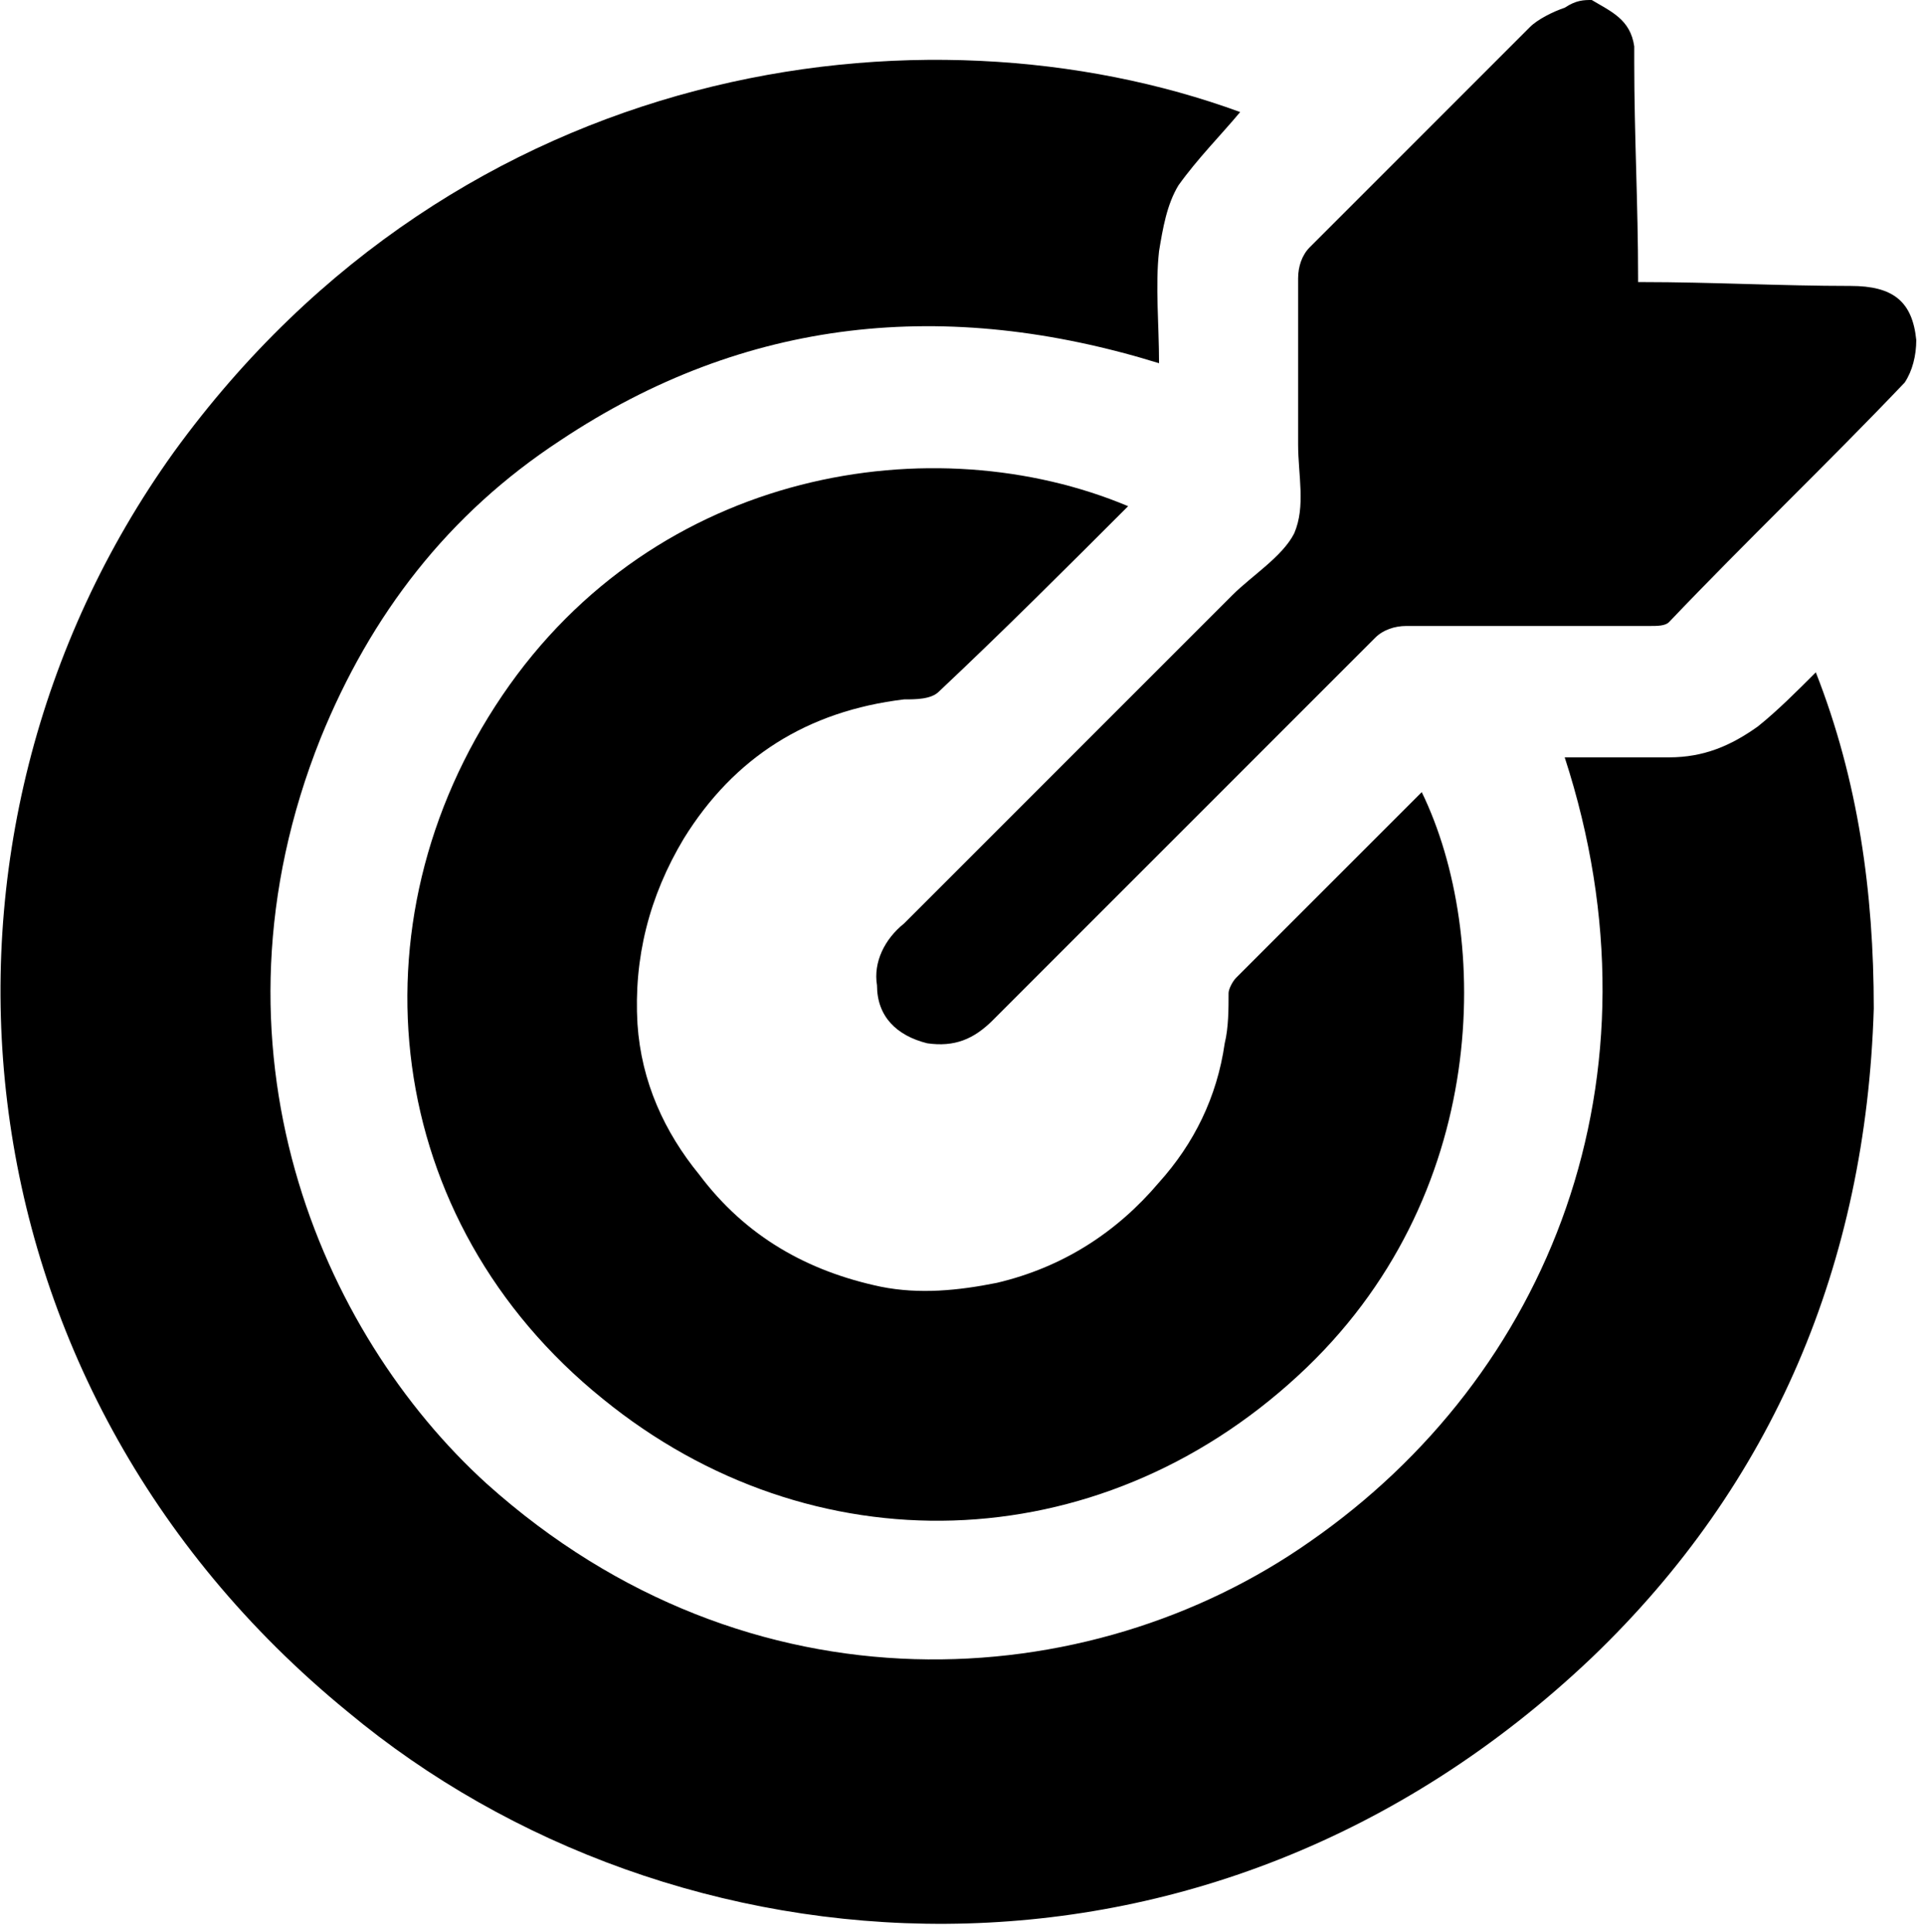
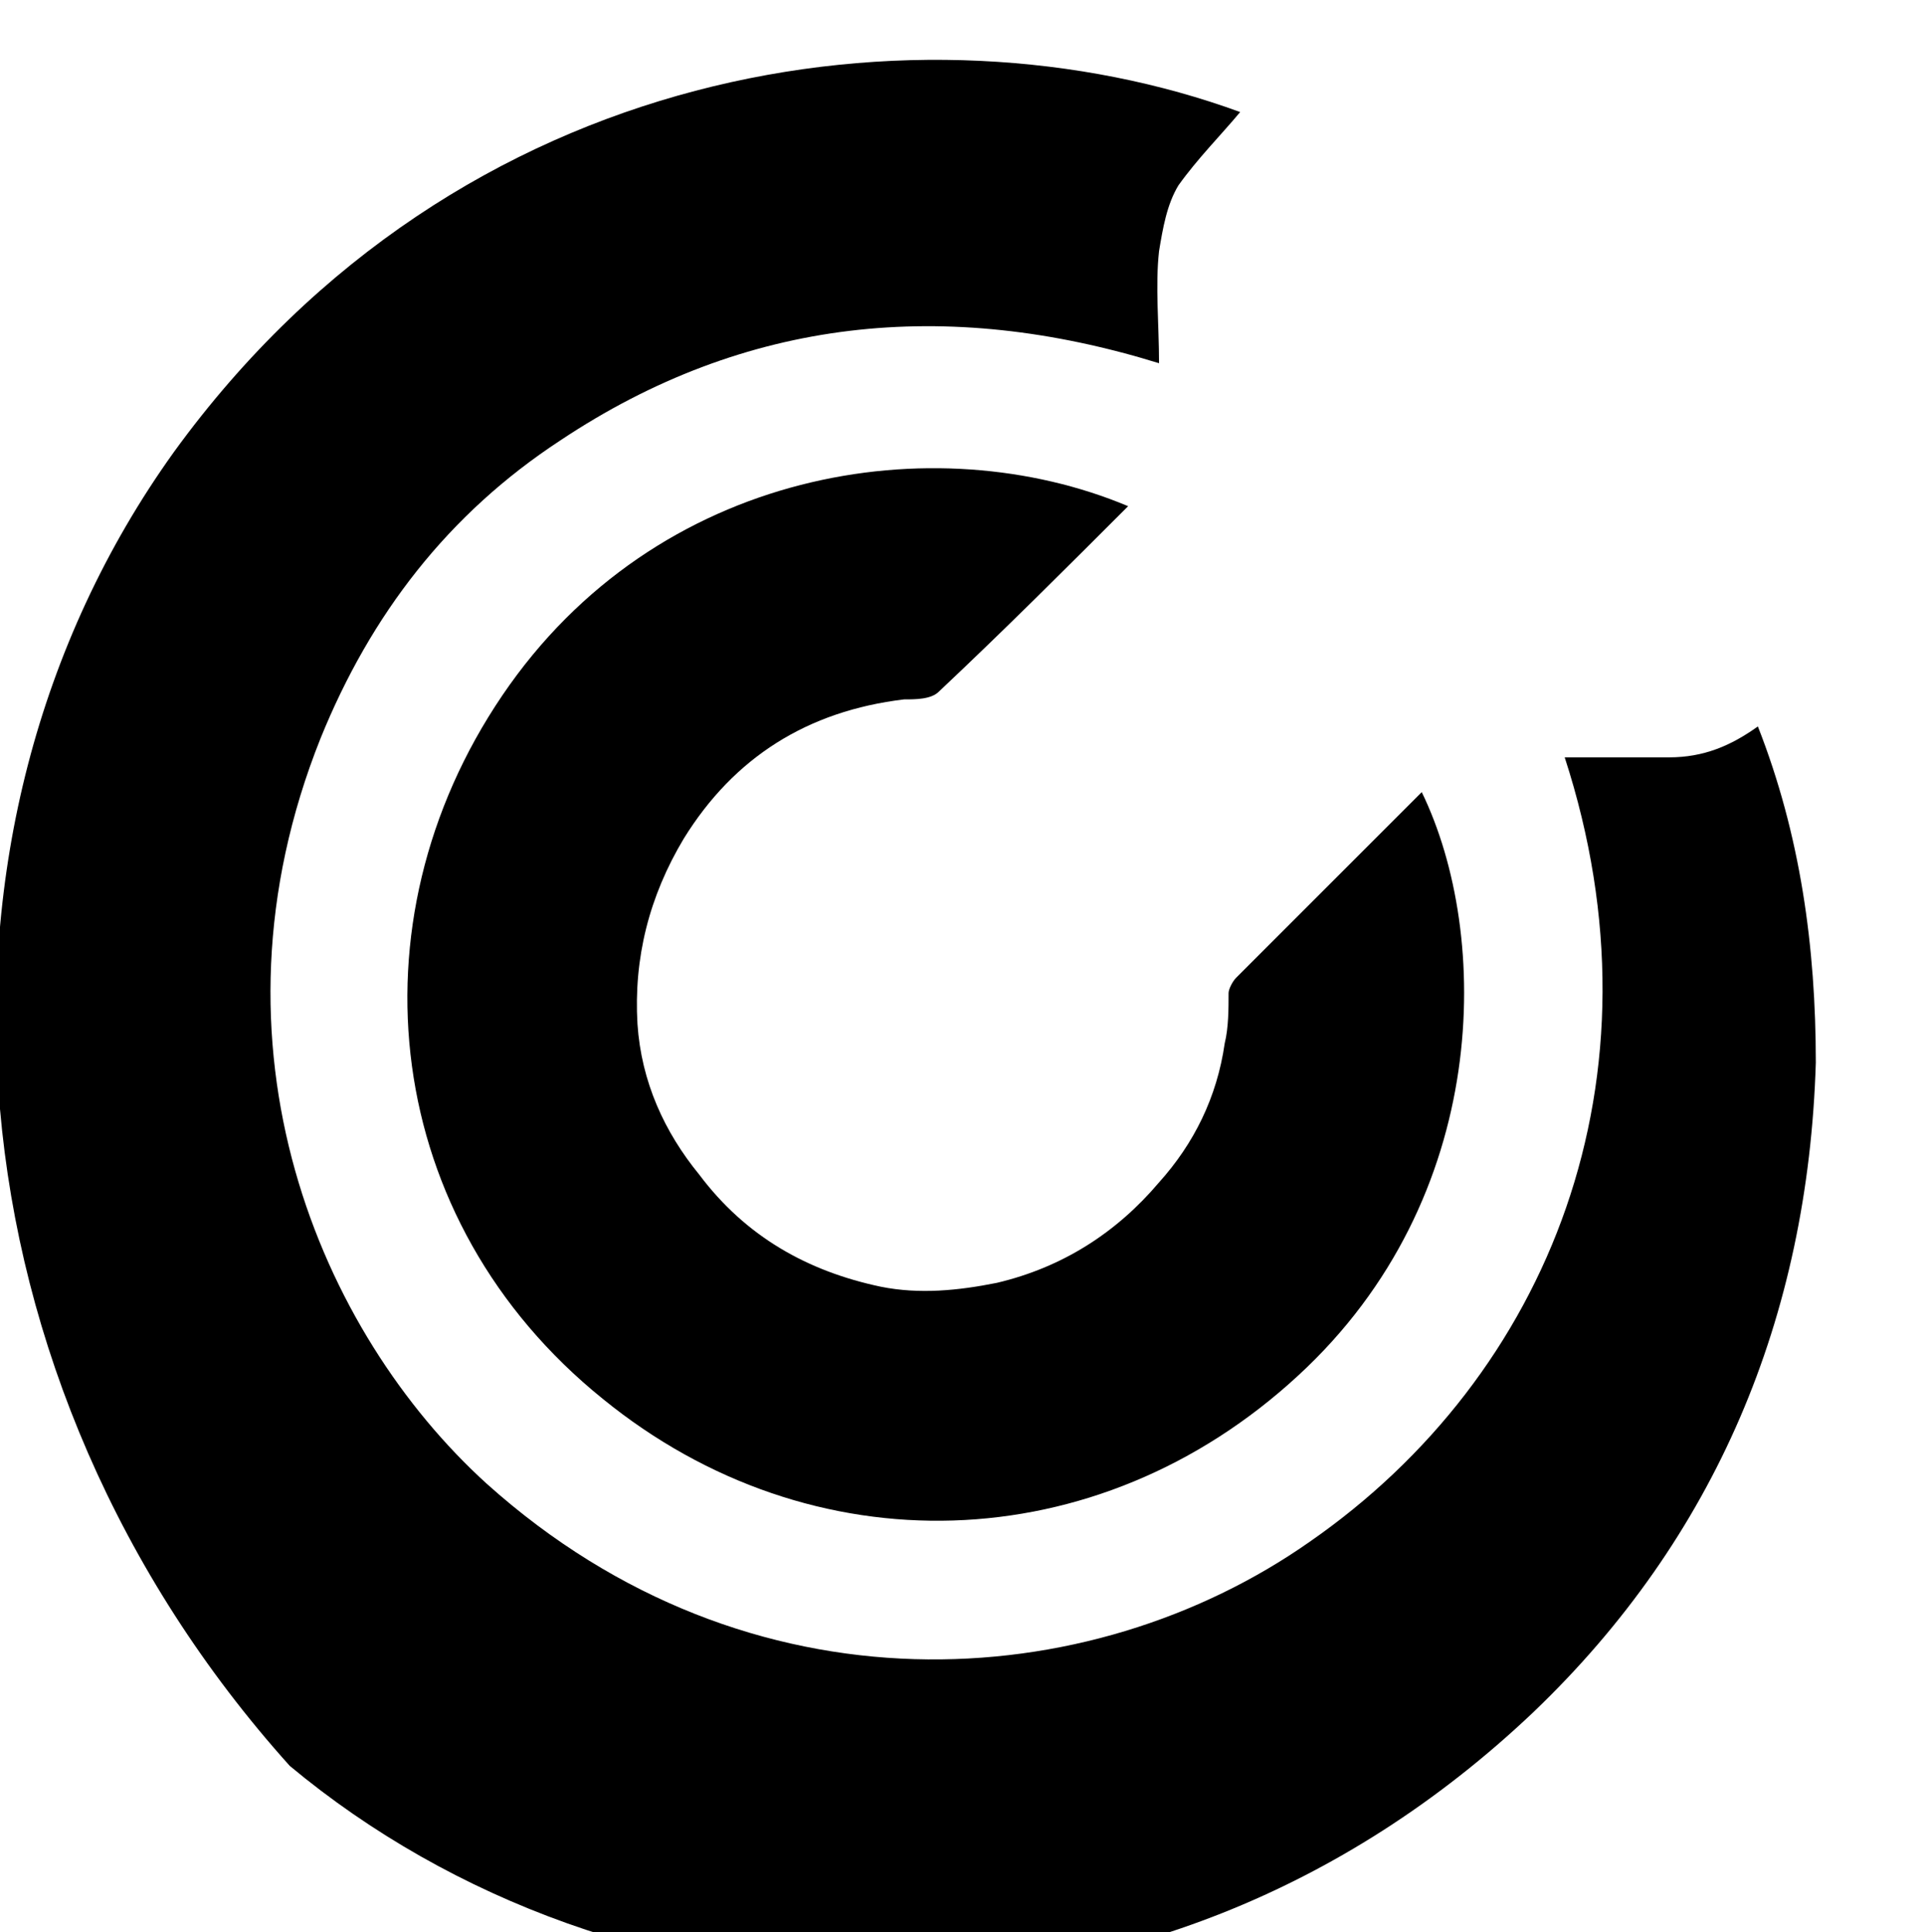
<svg xmlns="http://www.w3.org/2000/svg" version="1.1" id="Layer_1" x="0px" y="0px" width="49.8px" height="50px" viewBox="0 0 49.8 50" style="enable-background:new 0 0 49.8 50;" xml:space="preserve">
  <g>
-     <path d="M41.2,0c0.5,0.3,1,0.5,1.1,1.2c0,0.1,0,0.3,0,0.4c0,1.9,0.1,3.7,0.1,5.6c0,0,0,0.1,0,0.1c0,0,0.1,0,0.1,0   c1.8,0,3.6,0.1,5.4,0.1c1.1,0,1.6,0.4,1.7,1.4c0,0.4-0.1,0.8-0.3,1.1c-2,2.1-4.1,4.1-6.1,6.2c-0.1,0.1-0.3,0.1-0.5,0.1   c-2.1,0-4.2,0-6.3,0c-0.3,0-0.6,0.1-0.8,0.3c-3.3,3.3-6.6,6.6-9.9,9.9c-0.5,0.5-1,0.7-1.7,0.6c-0.8-0.2-1.3-0.7-1.3-1.5   c-0.1-0.6,0.2-1.2,0.7-1.6c2.8-2.8,5.7-5.7,8.5-8.5c0.5-0.5,1.3-1,1.6-1.6c0.3-0.7,0.1-1.5,0.1-2.3c0-1.4,0-2.9,0-4.3   c0-0.3,0.1-0.6,0.3-0.8c1.9-1.9,3.8-3.8,5.7-5.7c0.2-0.2,0.6-0.4,0.9-0.5C40.8,0,41,0,41.2,0z" />
-     <path d="M32.1,2.9c-0.5,0.6-1.1,1.2-1.6,1.9c-0.3,0.5-0.4,1.1-0.5,1.7c-0.1,0.9,0,1.9,0,2.9c-5.5-1.7-10.7-1.2-15.5,2   c-2.9,1.9-4.9,4.5-6.2,7.7c-3.2,8,0,15.4,4.3,19.3c6.8,6.1,15.6,5.5,21.3,1.5c6.2-4.3,9.3-12,6.6-20.3c0.9,0,1.8,0,2.7,0   c0.9,0,1.6-0.3,2.3-0.8c0.5-0.4,1-0.9,1.5-1.4c1.1,2.8,1.5,5.7,1.5,8.7c-0.2,6.6-2.6,12.3-7.3,16.8c-10,9.5-23.8,8.4-32.2,1.4   C-1.4,35.8-2.6,21.6,4.5,11.7C11.9,1.5,23.9-0.1,32.1,2.9z" />
+     <path d="M32.1,2.9c-0.5,0.6-1.1,1.2-1.6,1.9c-0.3,0.5-0.4,1.1-0.5,1.7c-0.1,0.9,0,1.9,0,2.9c-5.5-1.7-10.7-1.2-15.5,2   c-2.9,1.9-4.9,4.5-6.2,7.7c-3.2,8,0,15.4,4.3,19.3c6.8,6.1,15.6,5.5,21.3,1.5c6.2-4.3,9.3-12,6.6-20.3c0.9,0,1.8,0,2.7,0   c0.9,0,1.6-0.3,2.3-0.8c1.1,2.8,1.5,5.7,1.5,8.7c-0.2,6.6-2.6,12.3-7.3,16.8c-10,9.5-23.8,8.4-32.2,1.4   C-1.4,35.8-2.6,21.6,4.5,11.7C11.9,1.5,23.9-0.1,32.1,2.9z" />
    <path d="M29.2,13.1c-1.6,1.6-3.2,3.2-4.9,4.8c-0.2,0.2-0.6,0.2-0.9,0.2c-2.5,0.3-4.4,1.5-5.7,3.6c-0.9,1.5-1.3,3.1-1.2,4.8   c0.1,1.5,0.7,2.8,1.6,3.9c1.2,1.6,2.8,2.5,4.7,2.9c1,0.2,2,0.1,3-0.1c1.7-0.4,3.1-1.3,4.2-2.6c0.9-1,1.5-2.2,1.7-3.6   c0.1-0.4,0.1-0.9,0.1-1.3c0-0.1,0.1-0.3,0.2-0.4c1.6-1.6,3.2-3.2,4.8-4.8c1.8,3.7,1.8,10.5-3.2,15.1c-5.2,4.8-12.6,5-18,0.6   C9.9,31.6,9,23.9,13,18C17,12.1,24.2,11,29.2,13.1z" />
  </g>
</svg>